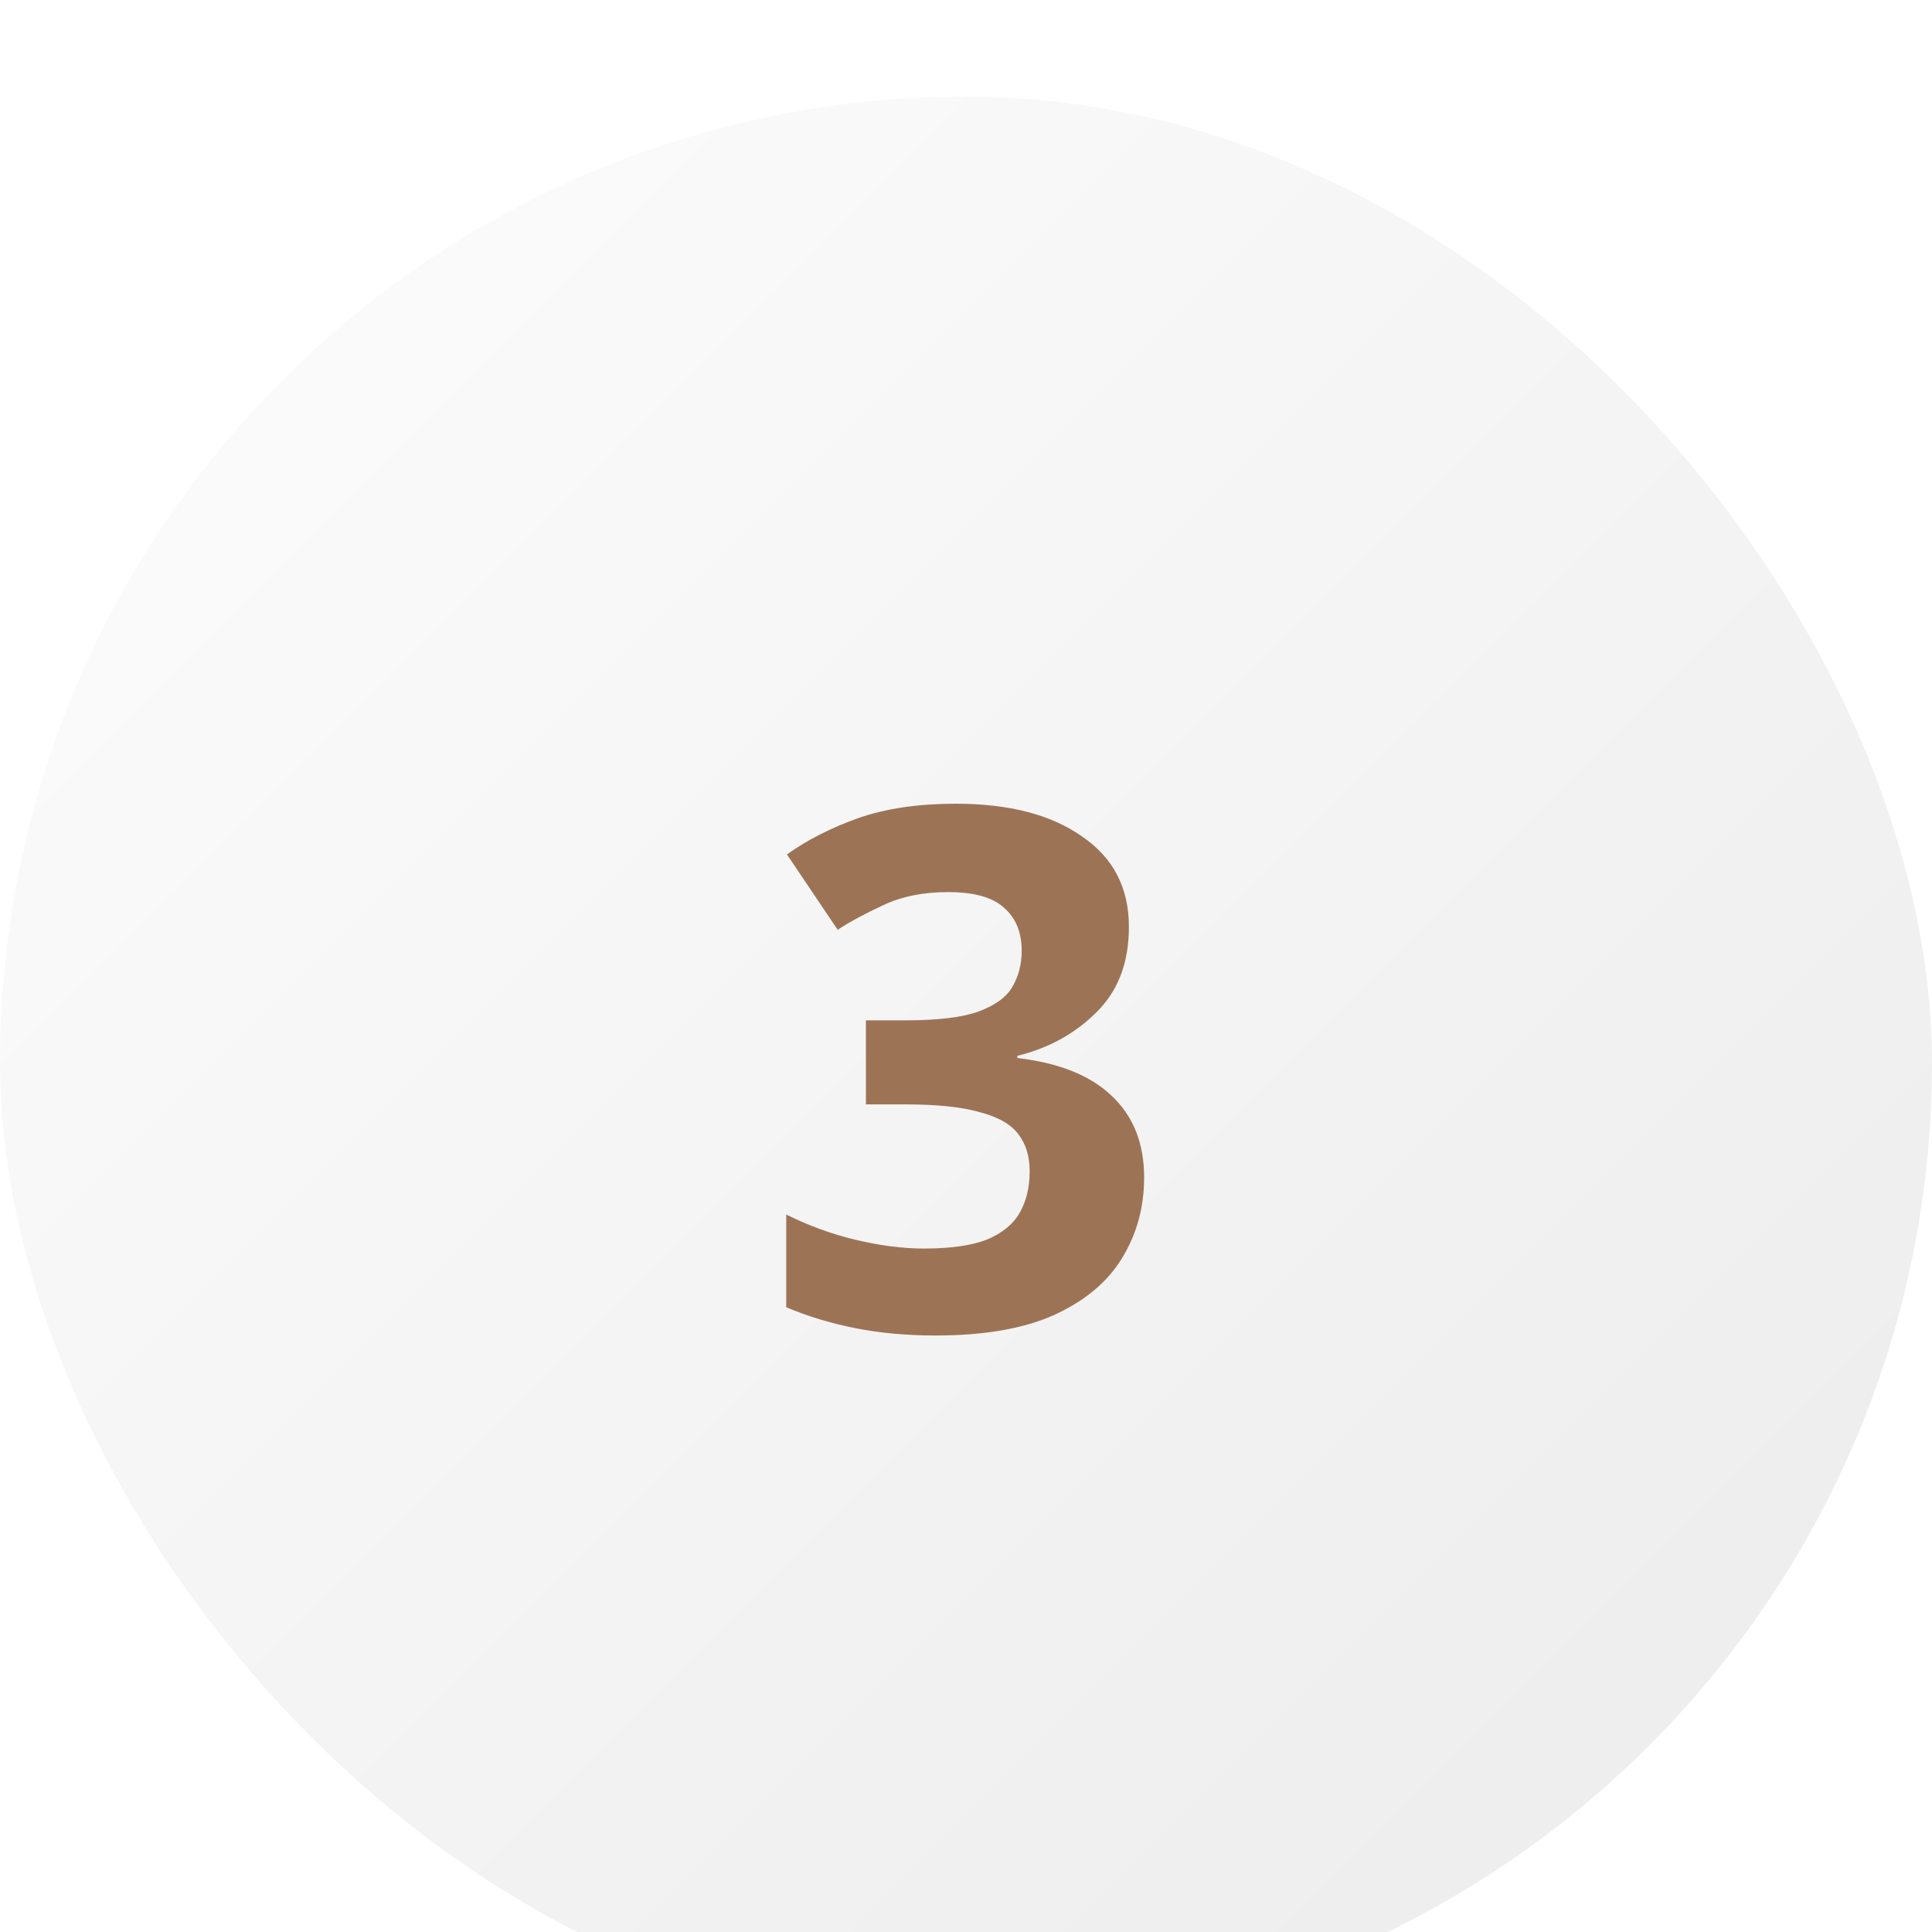
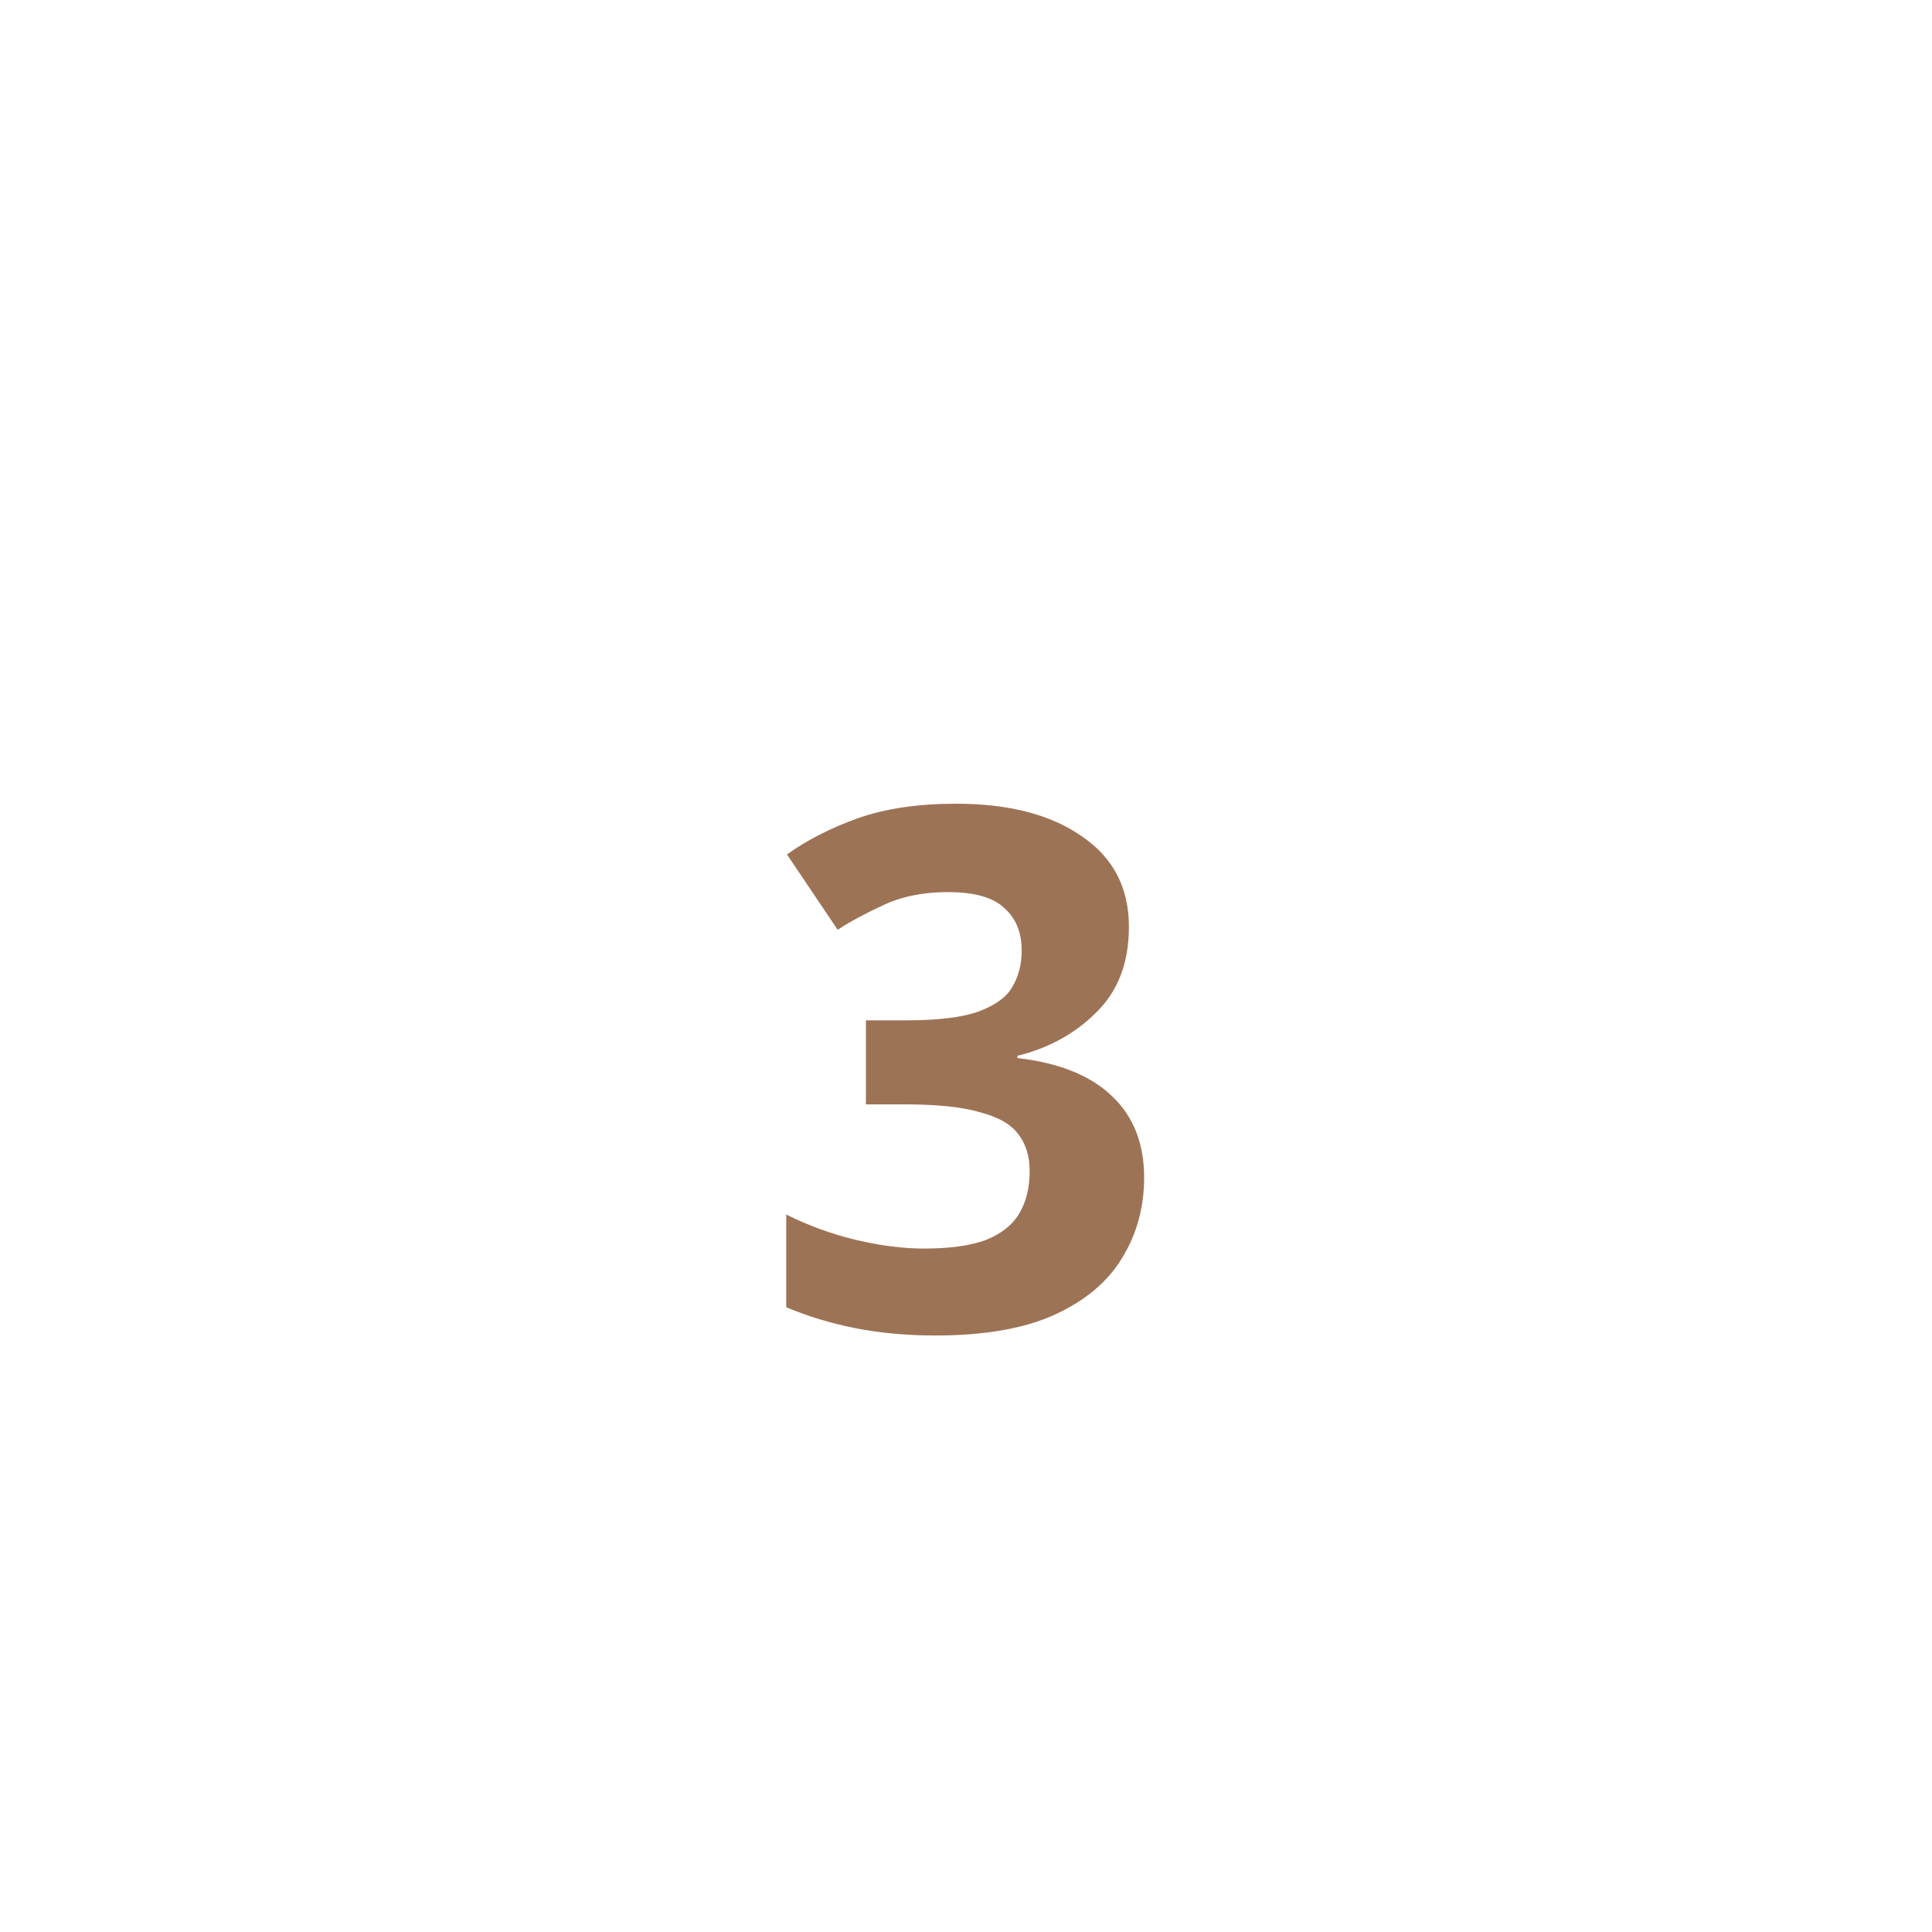
<svg xmlns="http://www.w3.org/2000/svg" width="80" height="80" viewBox="0 0 80 80" fill="none">
  <g filter="url(#filter0_i_35_120)">
-     <rect width="80" height="80" rx="40" fill="url(#paint0_linear_35_120)" />
    <path d="M46.746 34.38C46.746 35.86 46.296 37.04 45.396 37.92C44.516 38.8 43.426 39.4 42.126 39.72V39.81C43.846 40.01 45.146 40.53 46.026 41.37C46.926 42.21 47.376 43.34 47.376 44.76C47.376 46 47.066 47.12 46.446 48.12C45.846 49.1 44.906 49.88 43.626 50.46C42.366 51.02 40.736 51.3 38.736 51.3C37.556 51.3 36.456 51.2 35.436 51C34.416 50.8 33.456 50.51 32.556 50.13V46.29C33.476 46.75 34.436 47.1 35.436 47.34C36.456 47.58 37.396 47.7 38.256 47.7C39.336 47.7 40.196 47.58 40.836 47.34C41.476 47.08 41.936 46.71 42.216 46.23C42.496 45.75 42.636 45.17 42.636 44.49C42.636 43.89 42.486 43.39 42.186 42.99C41.886 42.57 41.356 42.26 40.596 42.06C39.856 41.84 38.816 41.73 37.476 41.73H35.856V38.25H37.506C38.826 38.25 39.826 38.13 40.506 37.89C41.206 37.63 41.676 37.29 41.916 36.87C42.176 36.43 42.306 35.93 42.306 35.37C42.306 34.61 42.066 34.02 41.586 33.6C41.126 33.16 40.346 32.94 39.246 32.94C38.226 32.94 37.336 33.12 36.576 33.48C35.836 33.82 35.206 34.16 34.686 34.5L32.586 31.38C33.426 30.78 34.406 30.28 35.526 29.88C36.666 29.48 38.016 29.28 39.576 29.28C41.776 29.28 43.516 29.73 44.796 30.63C46.096 31.51 46.746 32.76 46.746 34.38Z" fill="#9D7356" />
  </g>
  <defs>
    <filter id="filter0_i_35_120" x="0" y="0" width="80" height="84" filterUnits="userSpaceOnUse" color-interpolation-filters="sRGB">
      <feFlood flood-opacity="0" result="BackgroundImageFix" />
      <feBlend mode="normal" in="SourceGraphic" in2="BackgroundImageFix" result="shape" />
      <feColorMatrix in="SourceAlpha" type="matrix" values="0 0 0 0 0 0 0 0 0 0 0 0 0 0 0 0 0 0 127 0" result="hardAlpha" />
      <feOffset dy="4" />
      <feGaussianBlur stdDeviation="5" />
      <feComposite in2="hardAlpha" operator="arithmetic" k2="-1" k3="1" />
      <feColorMatrix type="matrix" values="0 0 0 0 0.176 0 0 0 0 0.129 0 0 0 0 0.098 0 0 0 0.06 0" />
      <feBlend mode="normal" in2="shape" result="effect1_innerShadow_35_120" />
    </filter>
    <linearGradient id="paint0_linear_35_120" x1="0" y1="0" x2="80" y2="80" gradientUnits="userSpaceOnUse">
      <stop stop-color="#FDFDFD" />
      <stop offset="1" stop-color="#EBEBEB" />
    </linearGradient>
  </defs>
</svg>